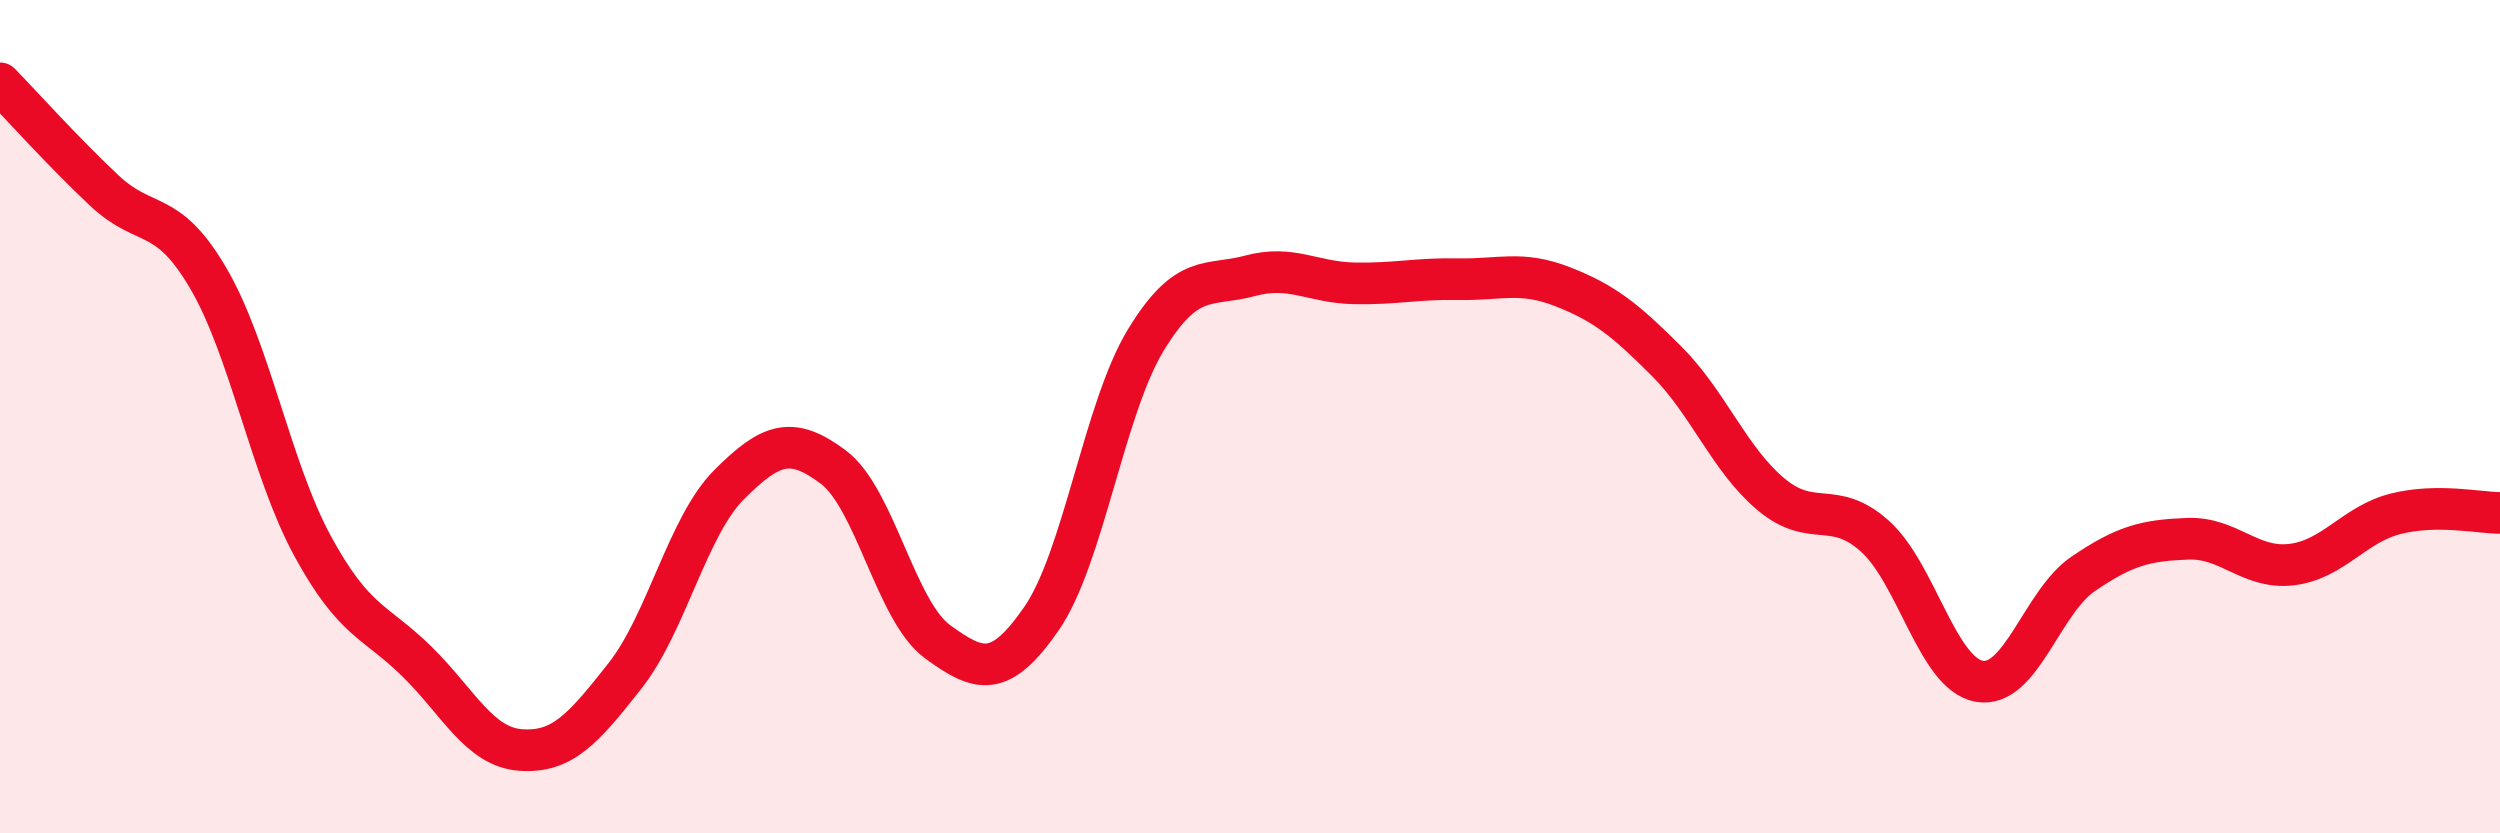
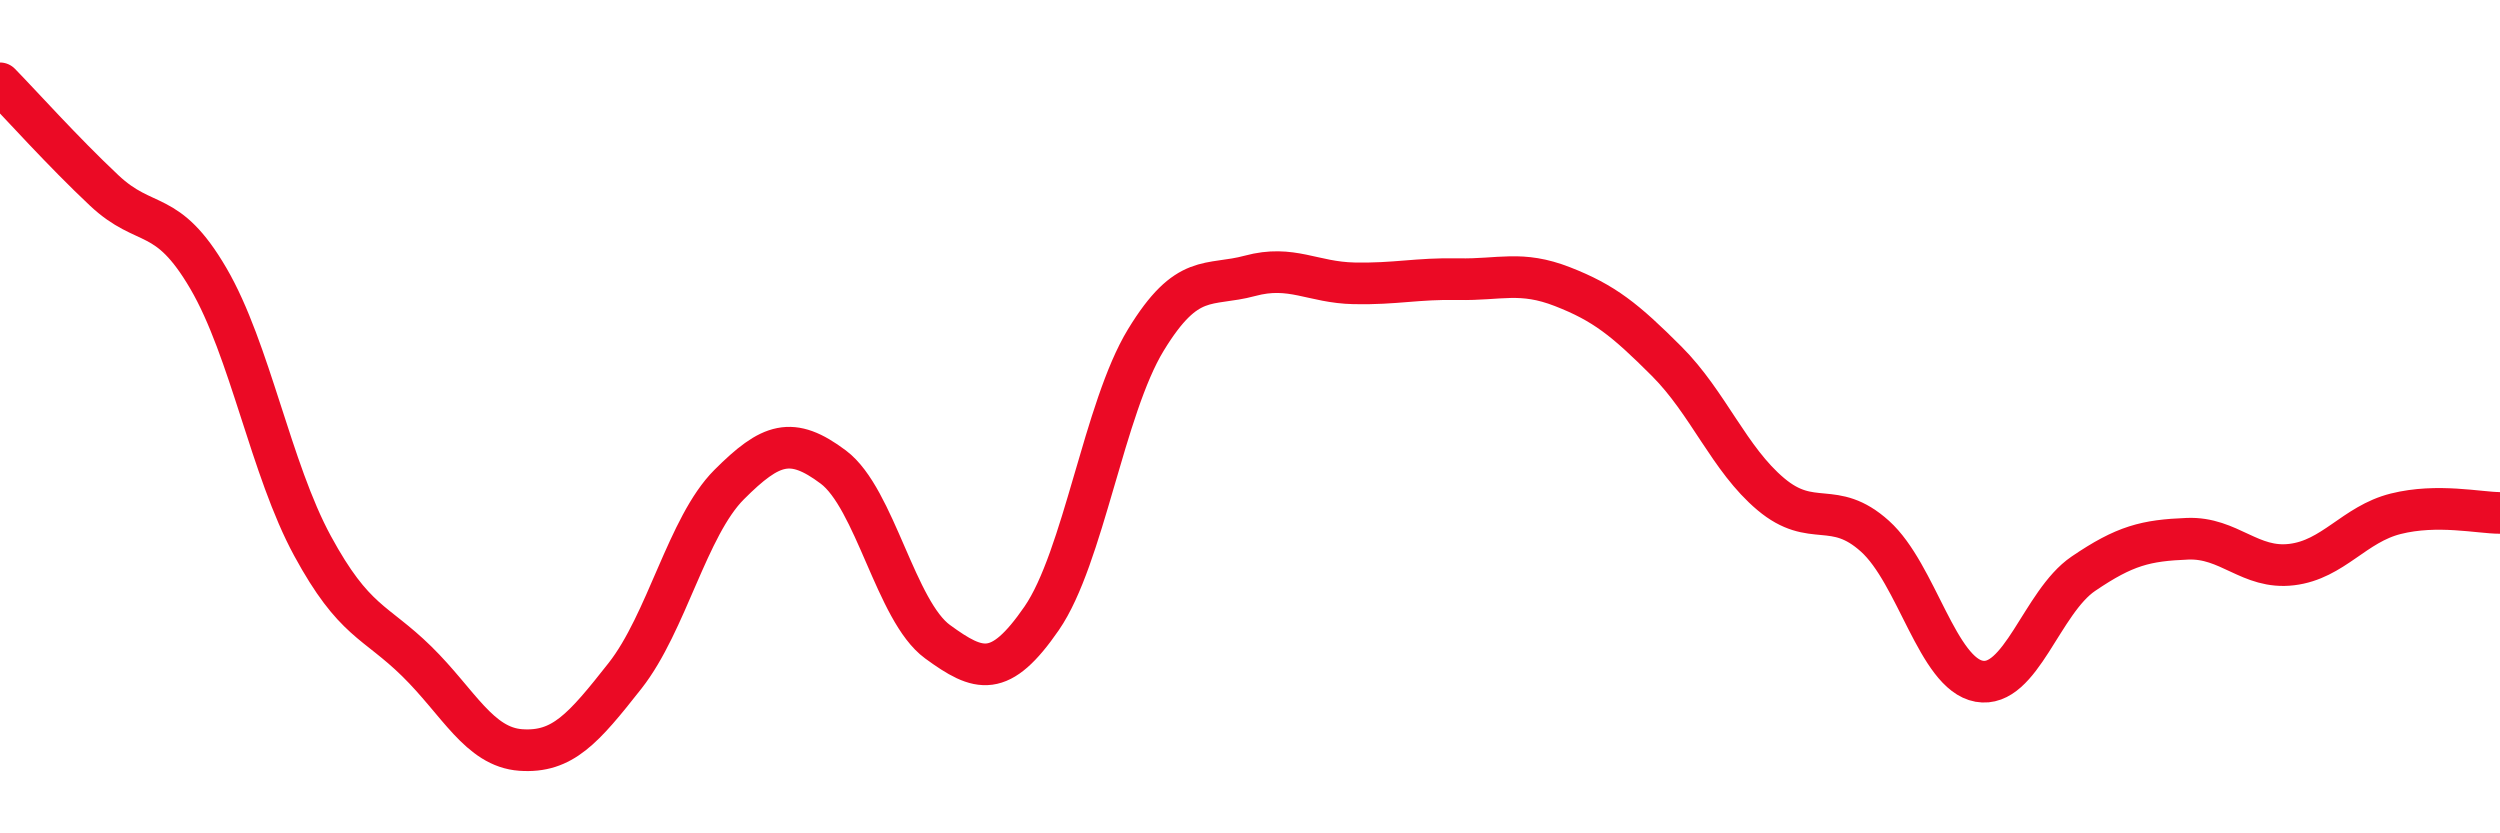
<svg xmlns="http://www.w3.org/2000/svg" width="60" height="20" viewBox="0 0 60 20">
-   <path d="M 0,2 C 0.5,2.51 1.5,3.63 2.5,4.57 C 3.5,5.51 4,4.97 5,6.68 C 6,8.39 6.5,11.26 7.5,13.1 C 8.5,14.94 9,14.89 10,15.87 C 11,16.85 11.5,17.93 12.5,18 C 13.5,18.07 14,17.49 15,16.22 C 16,14.95 16.5,12.63 17.5,11.63 C 18.5,10.63 19,10.46 20,11.21 C 21,11.96 21.5,14.67 22.5,15.4 C 23.5,16.13 24,16.29 25,14.84 C 26,13.39 26.5,9.8 27.5,8.16 C 28.5,6.52 29,6.89 30,6.62 C 31,6.35 31.5,6.78 32.5,6.8 C 33.5,6.82 34,6.68 35,6.7 C 36,6.72 36.5,6.49 37.5,6.88 C 38.5,7.27 39,7.67 40,8.67 C 41,9.67 41.5,11.02 42.5,11.86 C 43.5,12.7 44,11.97 45,12.87 C 46,13.77 46.5,16.17 47.5,16.35 C 48.5,16.53 49,14.45 50,13.77 C 51,13.09 51.5,12.97 52.5,12.93 C 53.5,12.89 54,13.67 55,13.55 C 56,13.43 56.5,12.58 57.5,12.33 C 58.5,12.08 59.5,12.31 60,12.31L60 20L0 20Z" fill="#EB0A25" opacity="0.1" stroke-linecap="round" stroke-linejoin="round" />
  <path d="M 0,2 C 0.5,2.51 1.5,3.63 2.5,4.57 C 3.5,5.51 4,4.97 5,6.68 C 6,8.39 6.5,11.26 7.5,13.1 C 8.5,14.94 9,14.89 10,15.87 C 11,16.85 11.5,17.93 12.5,18 C 13.5,18.07 14,17.49 15,16.22 C 16,14.95 16.5,12.63 17.5,11.63 C 18.5,10.63 19,10.46 20,11.21 C 21,11.96 21.5,14.67 22.5,15.4 C 23.5,16.13 24,16.29 25,14.84 C 26,13.39 26.5,9.8 27.5,8.16 C 28.5,6.52 29,6.89 30,6.62 C 31,6.35 31.5,6.78 32.5,6.8 C 33.5,6.82 34,6.68 35,6.7 C 36,6.72 36.5,6.49 37.5,6.88 C 38.5,7.27 39,7.67 40,8.67 C 41,9.67 41.5,11.02 42.5,11.86 C 43.5,12.7 44,11.97 45,12.87 C 46,13.77 46.5,16.17 47.5,16.35 C 48.5,16.53 49,14.45 50,13.77 C 51,13.09 51.5,12.97 52.5,12.93 C 53.5,12.89 54,13.67 55,13.55 C 56,13.43 56.5,12.58 57.5,12.33 C 58.5,12.08 59.5,12.31 60,12.31" stroke="#EB0A25" stroke-width="1" fill="none" stroke-linecap="round" stroke-linejoin="round" />
</svg>